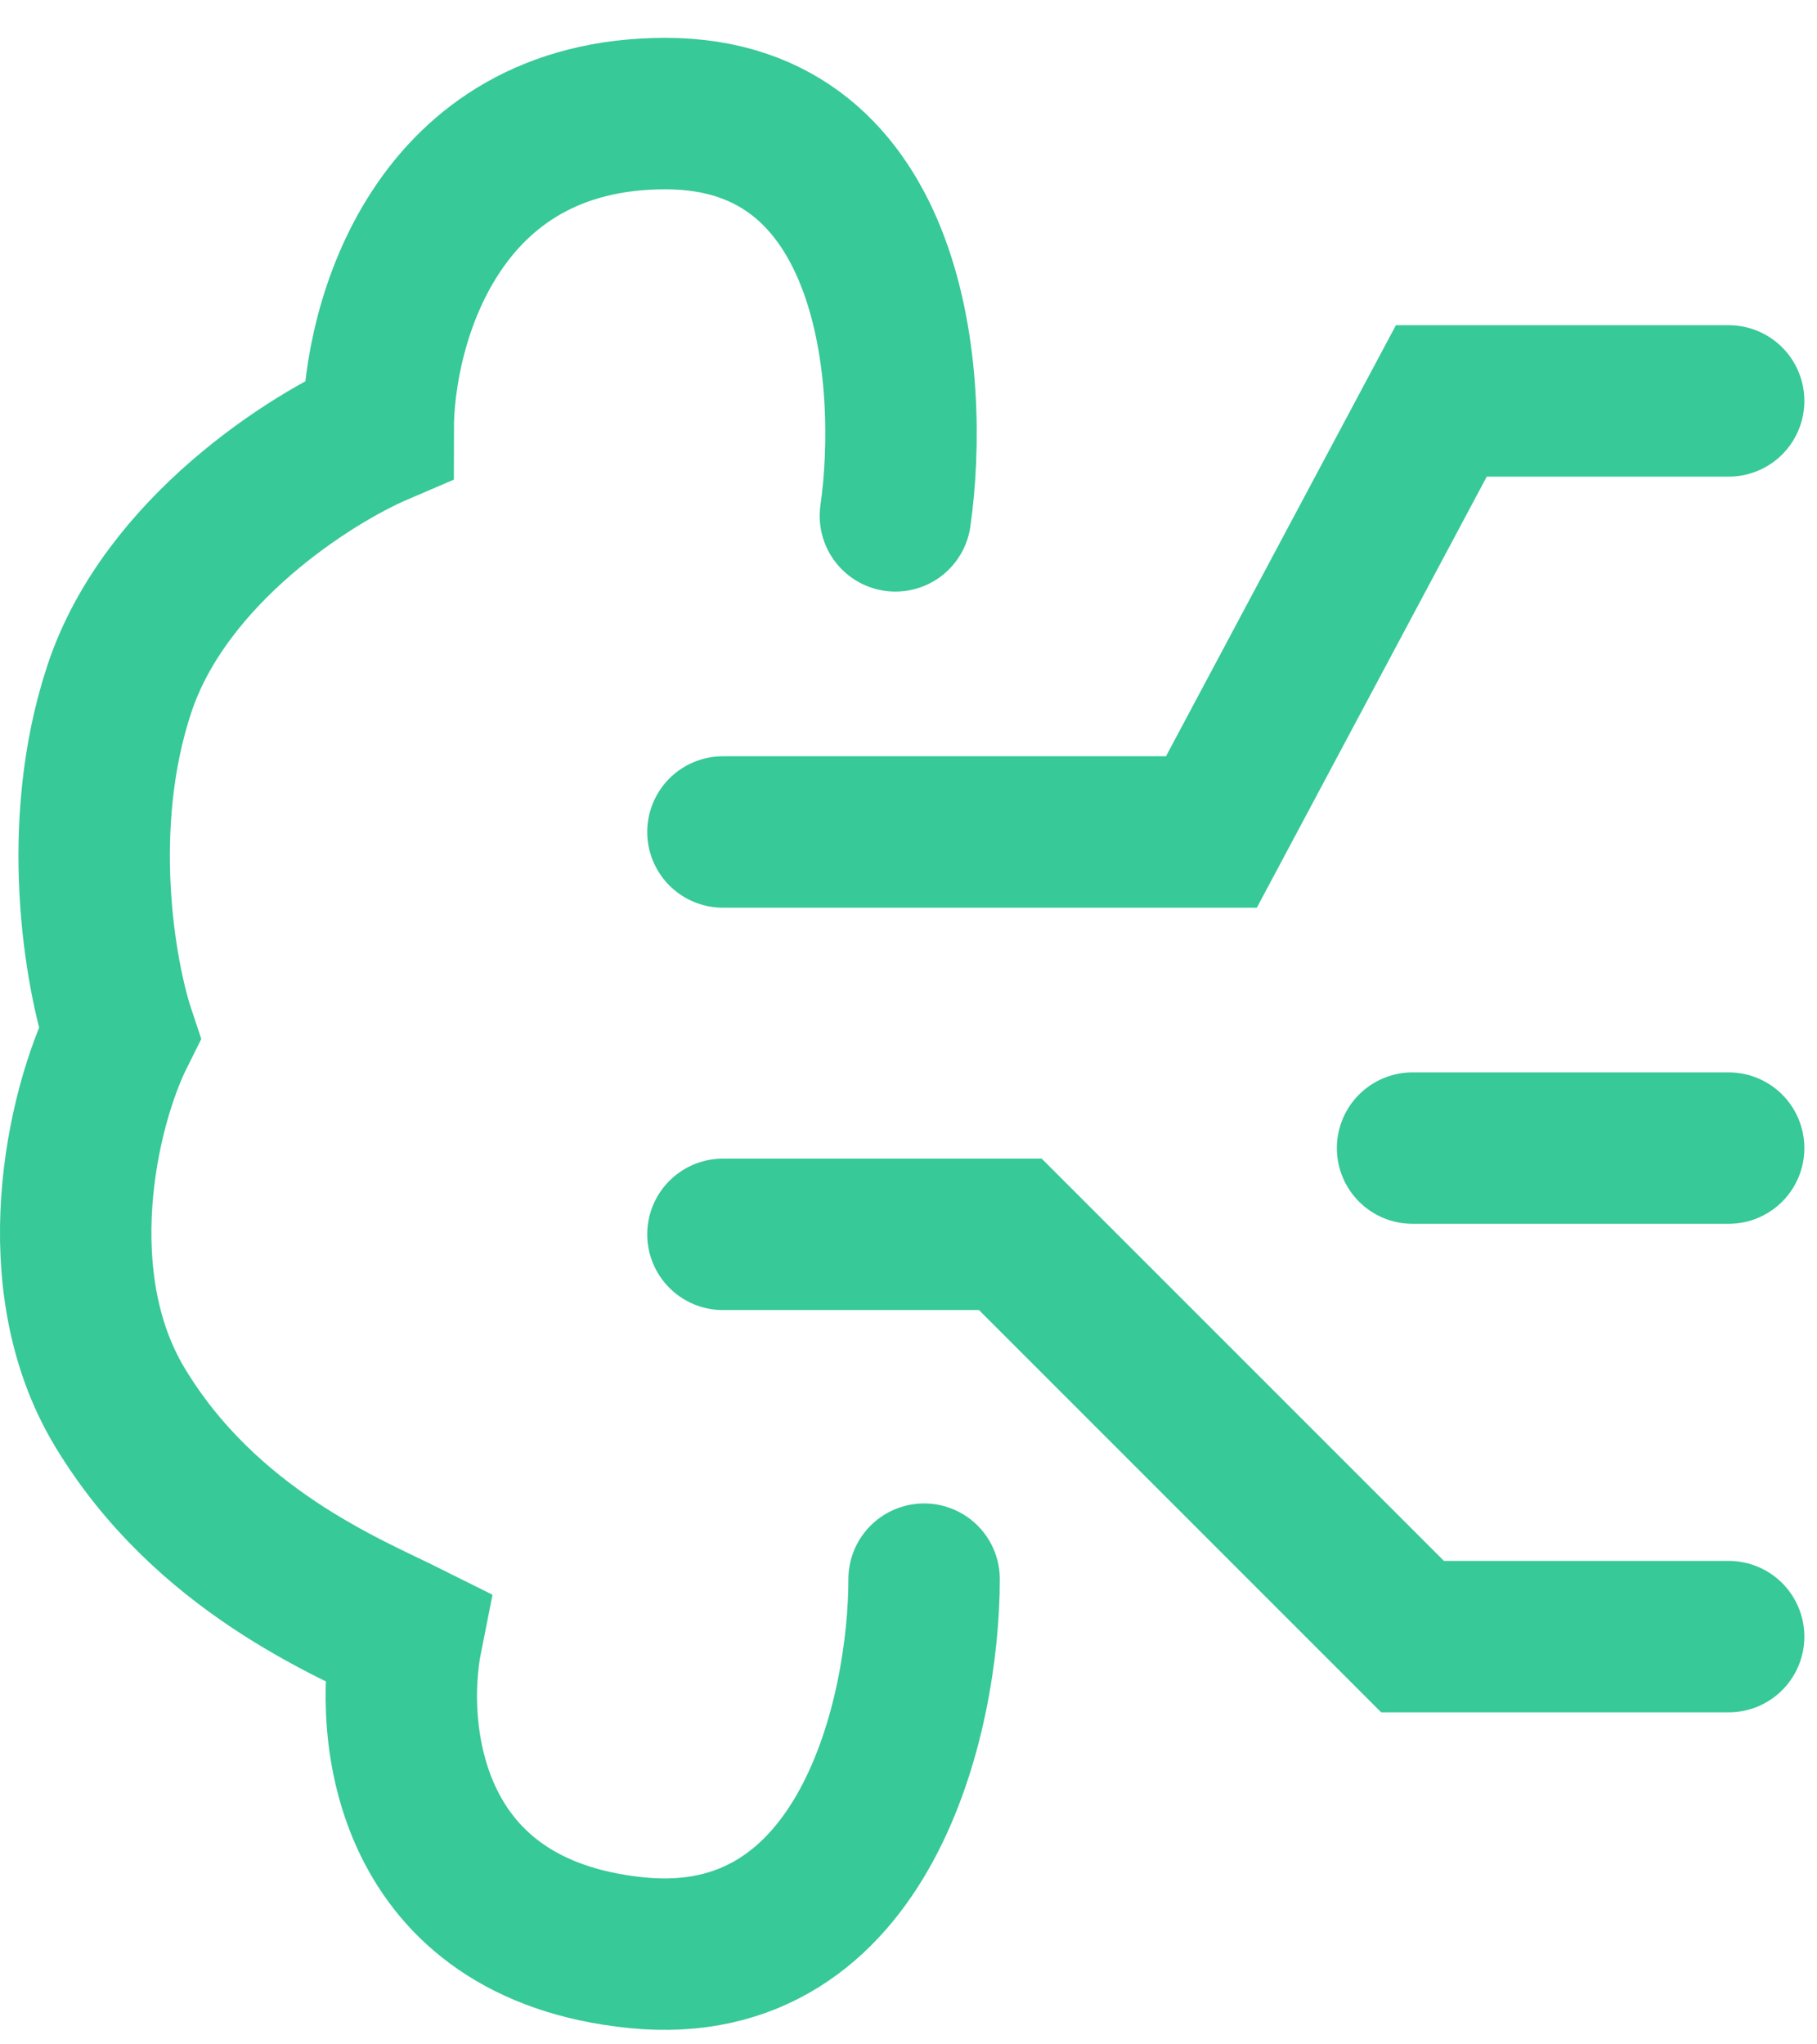
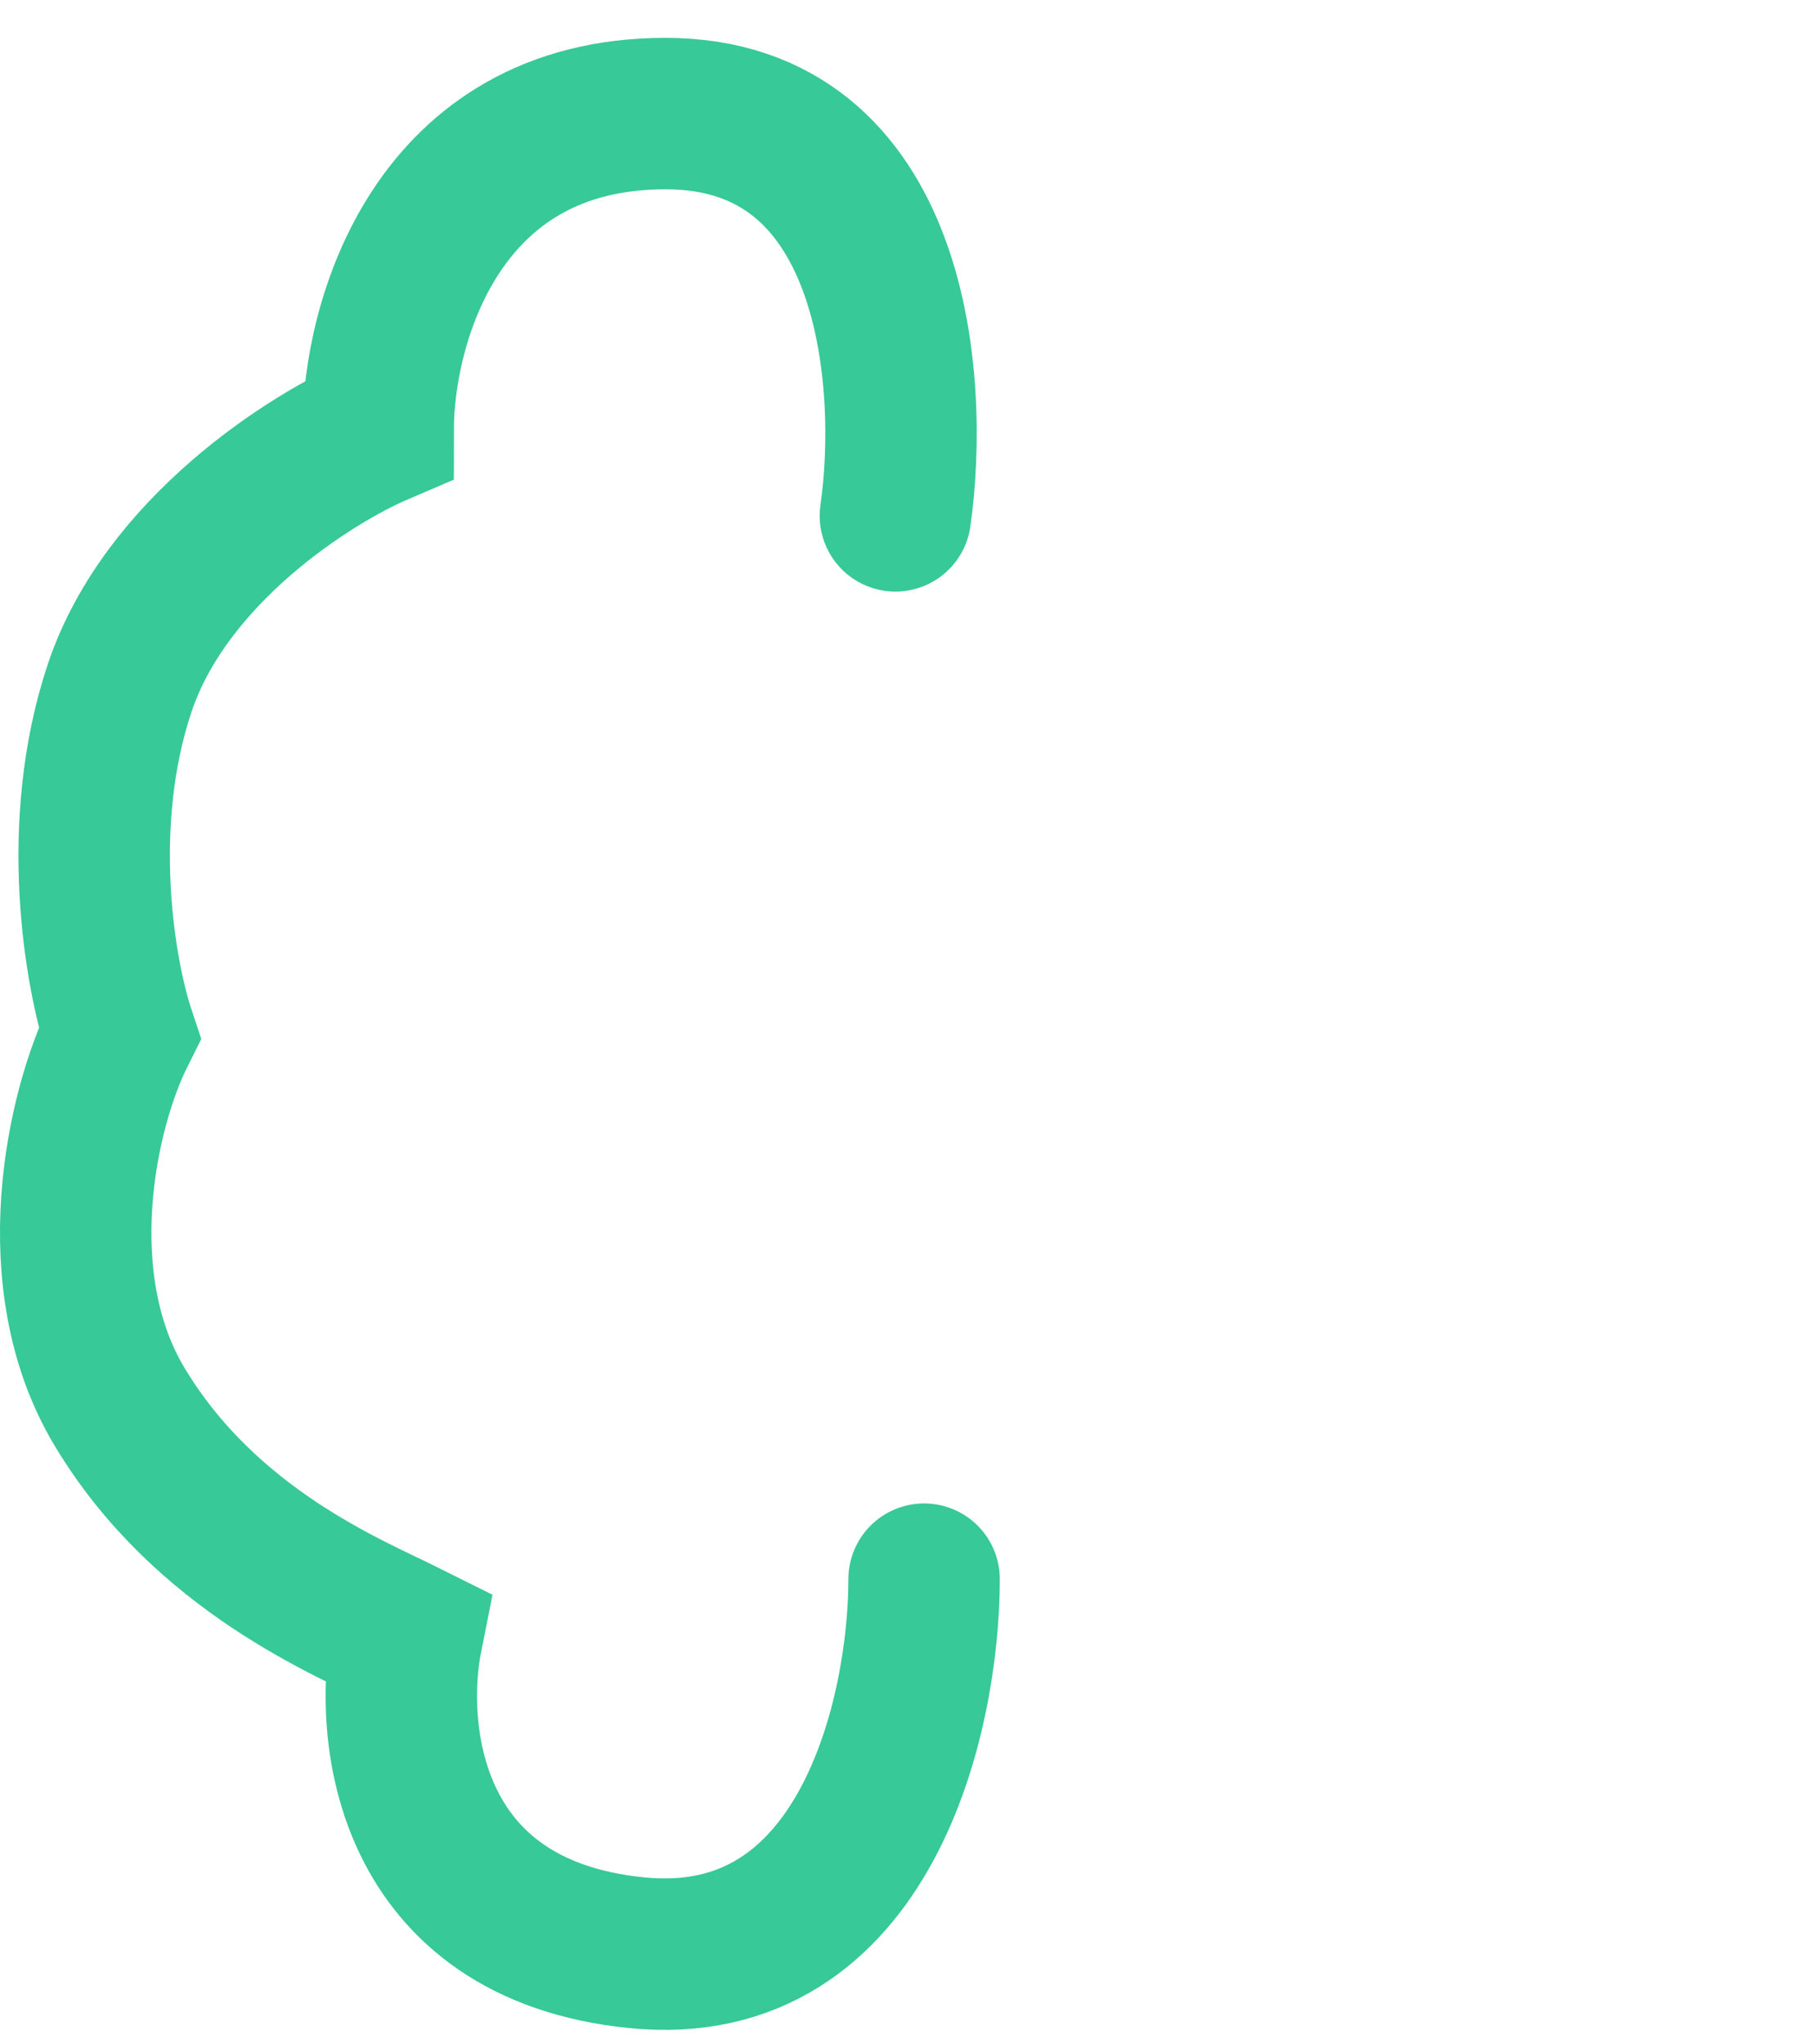
<svg xmlns="http://www.w3.org/2000/svg" width="24" height="27" viewBox="0 0 24 27" fill="none">
  <path d="M11.827 6.813C12.08 5.042 11.827 1.5 8.79 1.5C5.754 1.5 4.995 4.283 4.995 5.675C4.11 6.054 2.187 7.269 1.579 9.091C0.972 10.912 1.326 12.886 1.579 13.645C1.073 14.657 0.579 16.912 1.579 18.579C2.718 20.477 4.616 21.236 5.375 21.615C5.122 22.88 5.375 25.486 8.411 25.79C11.447 26.094 12.206 22.627 12.206 20.856" stroke="#37C998" stroke-width="2" stroke-linecap="round" />
-   <path d="M9.549 16.302H13.345L18.658 21.615H22.833M18.658 15.163H22.833M9.549 10.988H16.001L19.038 5.295H22.833" stroke="#37C998" stroke-width="2" stroke-linecap="round" />
</svg>